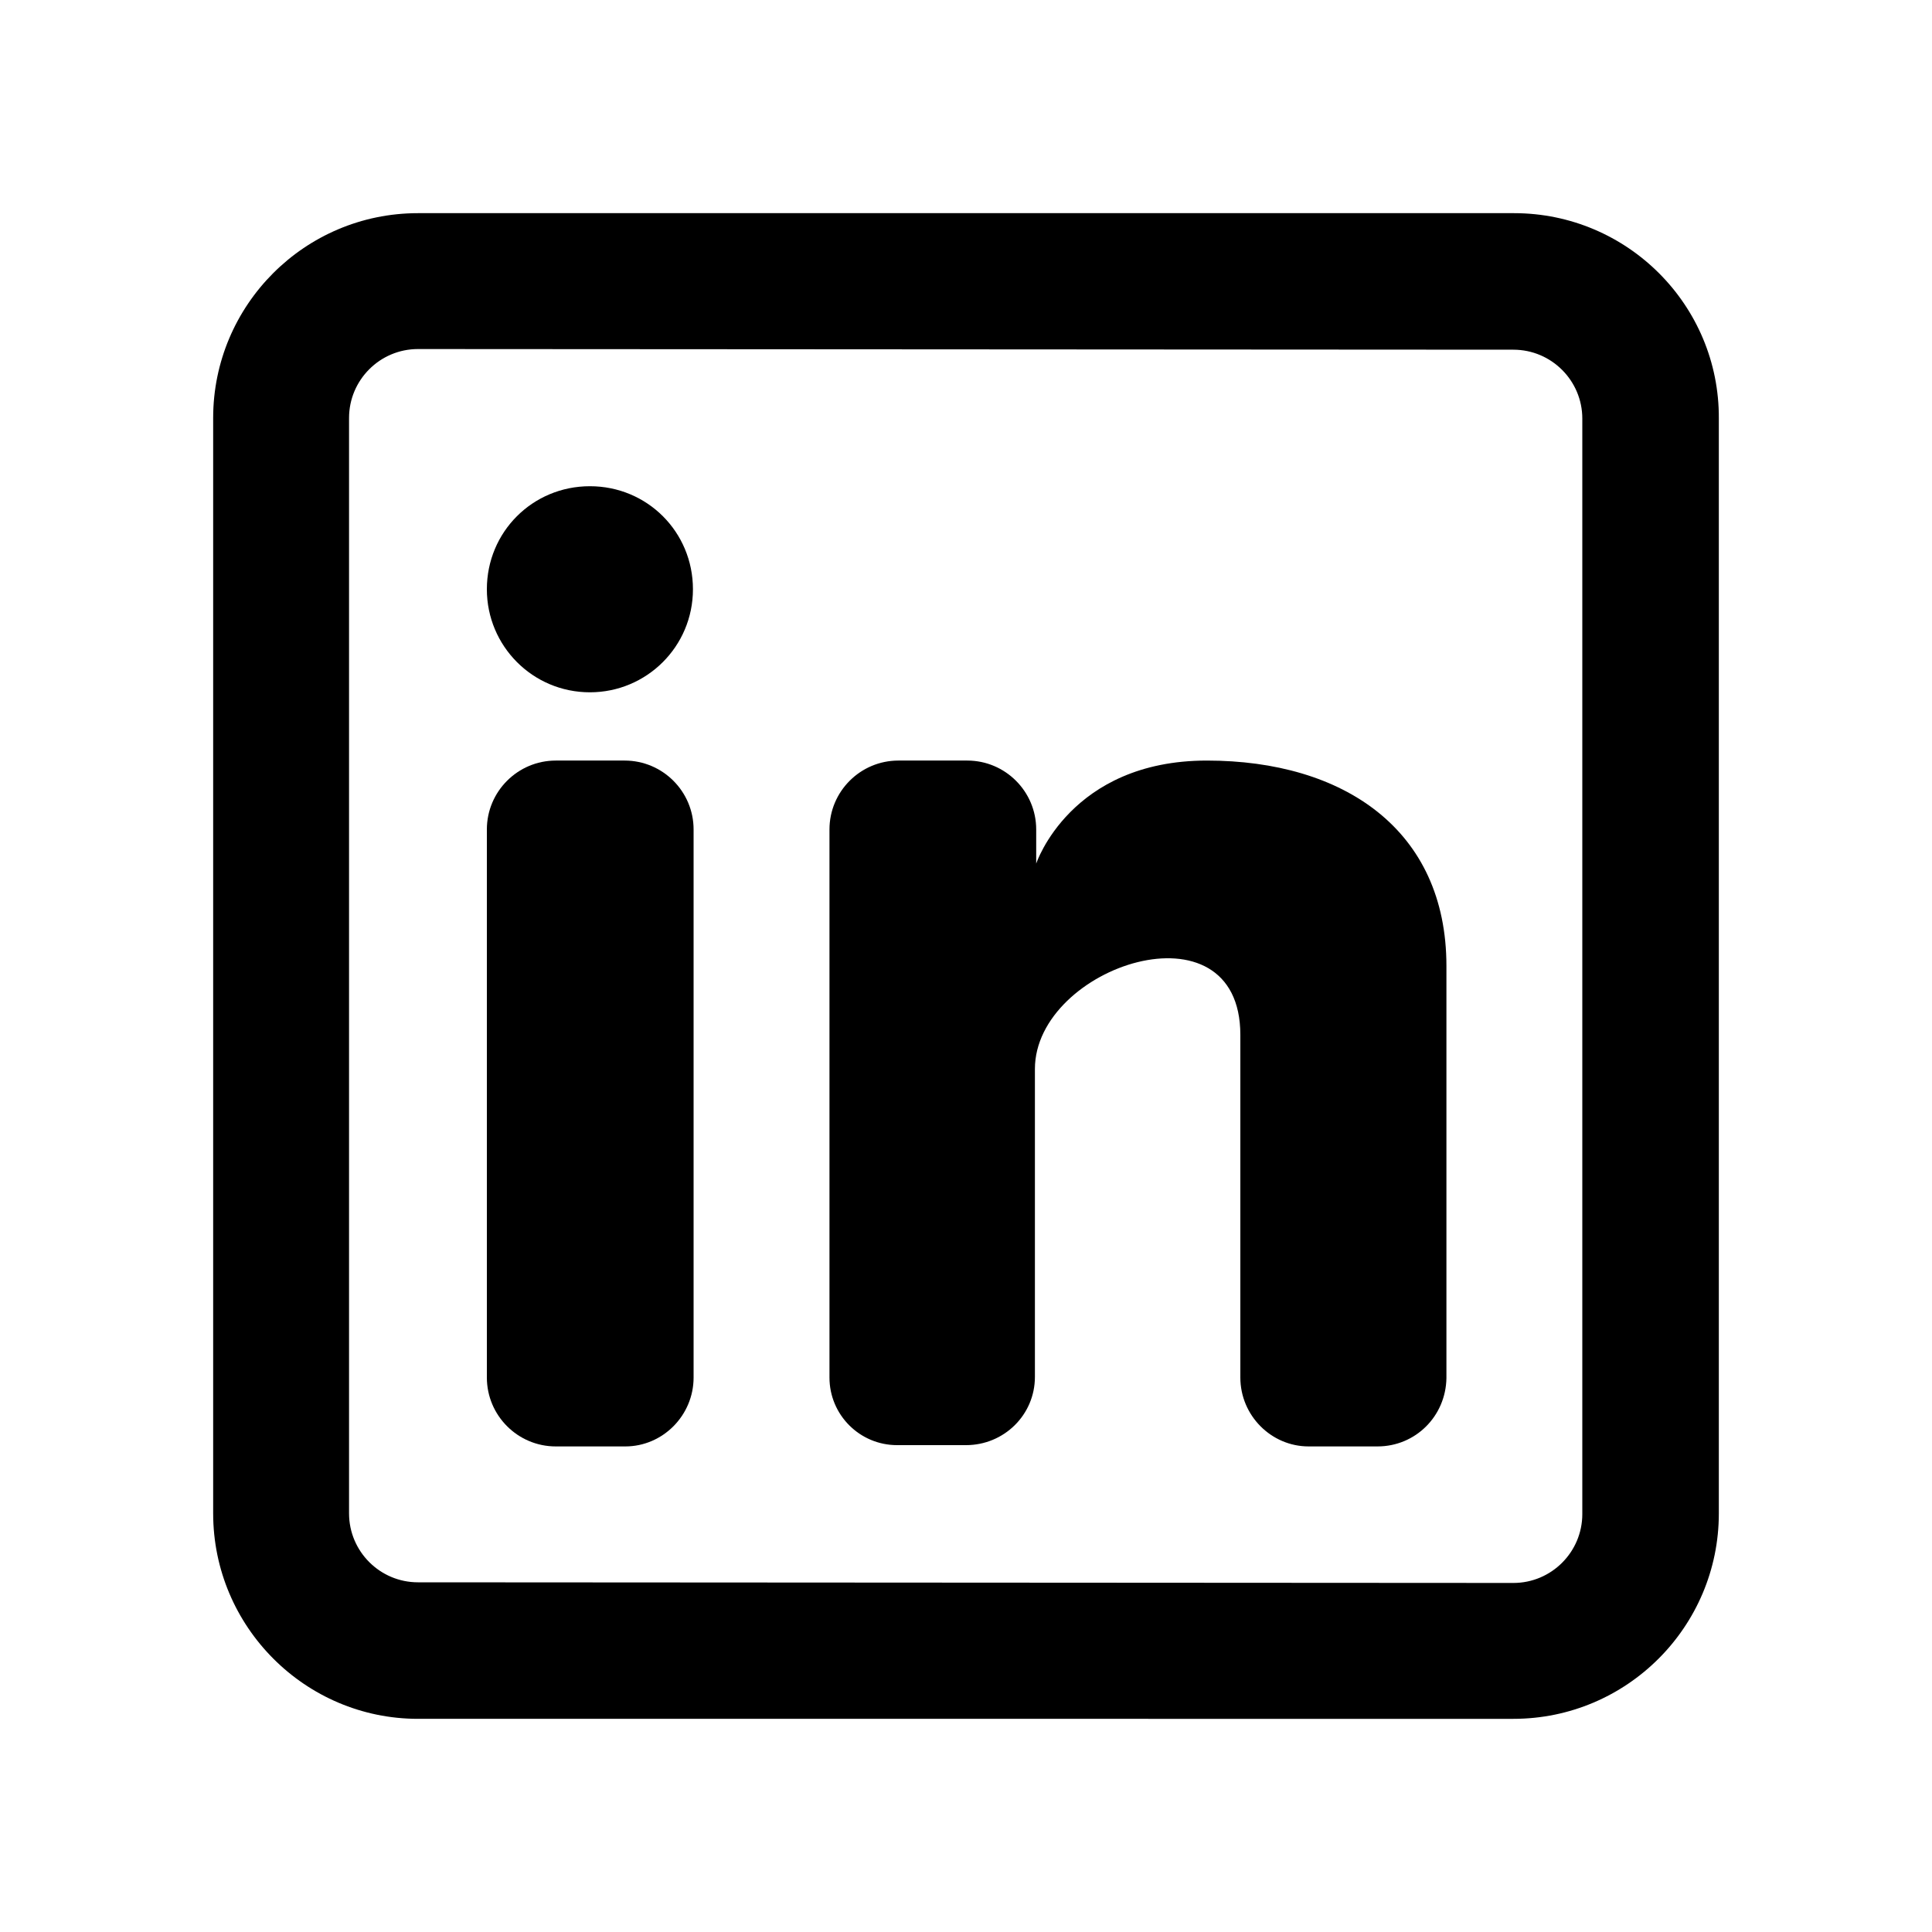
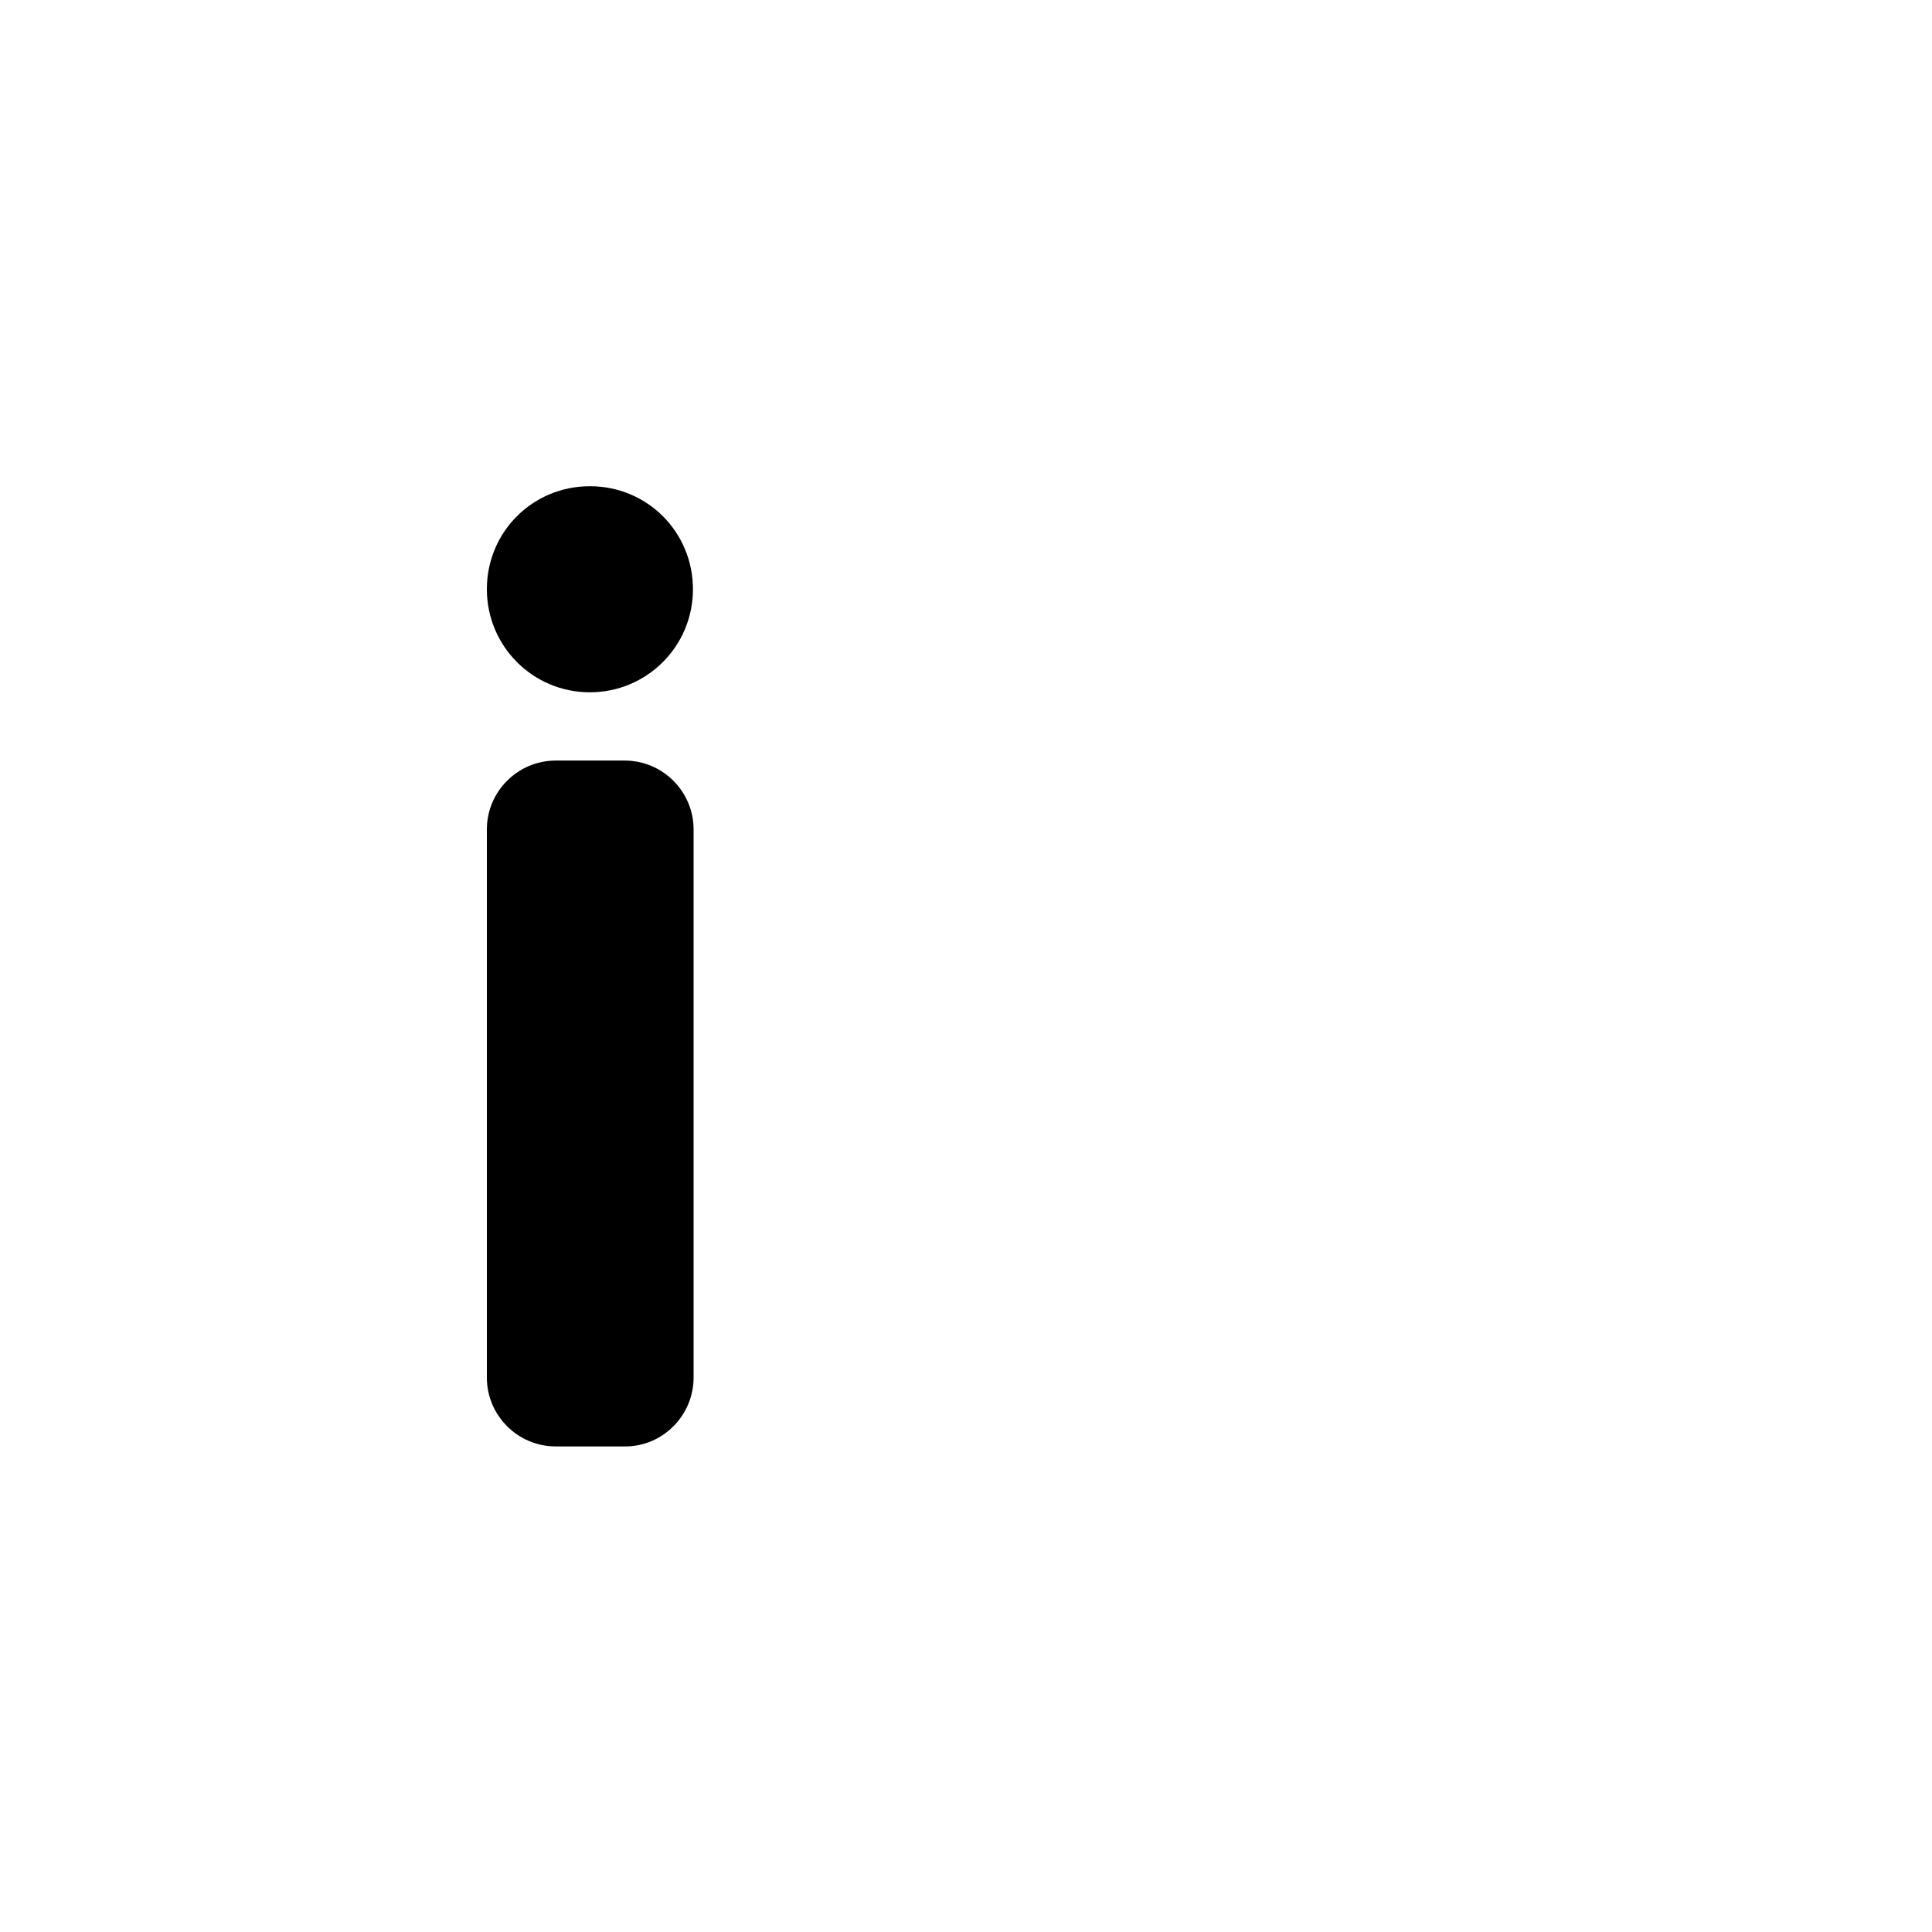
<svg xmlns="http://www.w3.org/2000/svg" class="social" fill="#000000" version="1.1" id="Layer_1" x="0px" y="0px" viewBox="0 0 300 300" style="enable-background:new 0 0 300 300;" xml:space="preserve">
  <g>
    <path class="st0" d="M91.6,107.5c8.8,0,16-7.1,16-16s-7.1-16-16-16s-16,7.1-16,16l0,0C75.6,100.3,82.7,107.5,91.6,107.5z" />
    <path class="st0" d="M75.6,128.8c0-5.9,4.8-10.7,10.7-10.7h10.7c5.9,0,10.7,4.8,10.7,10.7v85.1c0,5.9-4.8,10.7-10.6,10.7l0,0H86.3   c-5.9,0-10.7-4.8-10.7-10.7l0,0L75.6,128.8z" />
-     <path class="st0" d="M139.3,224.4H150c5.9,0,10.7-4.7,10.7-10.6l0,0V166c0-16,31.9-26.5,31.9-5.3v53.2c0,5.9,4.8,10.7,10.6,10.7   l0,0h10.7c5.9,0,10.6-4.7,10.7-10.6l0,0V150c0-21.2-16-31.9-37.2-31.9s-26.5,16-26.5,16v-5.3c0-5.9-4.8-10.7-10.7-10.7h-10.7   c-5.9,0-10.7,4.8-10.7,10.7v85.1C128.8,219.7,133.5,224.4,139.3,224.4L139.3,224.4z" />
    <g>
-       <path class="st0" d="M235.1,33.1H64.9c-17.6,0-31.8,14.3-31.8,31.8V235c0,17.6,14.3,31.9,31.8,31.9H235    c17.6,0,31.9-14.3,31.9-31.9V65C267,47.4,252.7,33.1,235.1,33.1L235.1,33.1z M64.9,245.7c-5.9,0-10.7-4.8-10.7-10.7V64.9    c0-5.9,4.8-10.7,10.7-10.7L235,54.3c5.9,0,10.7,4.8,10.7,10.7v170.1c0,5.9-4.8,10.7-10.7,10.7L64.9,245.7L64.9,245.7z" />
-     </g>
+       </g>
  </g>
</svg>